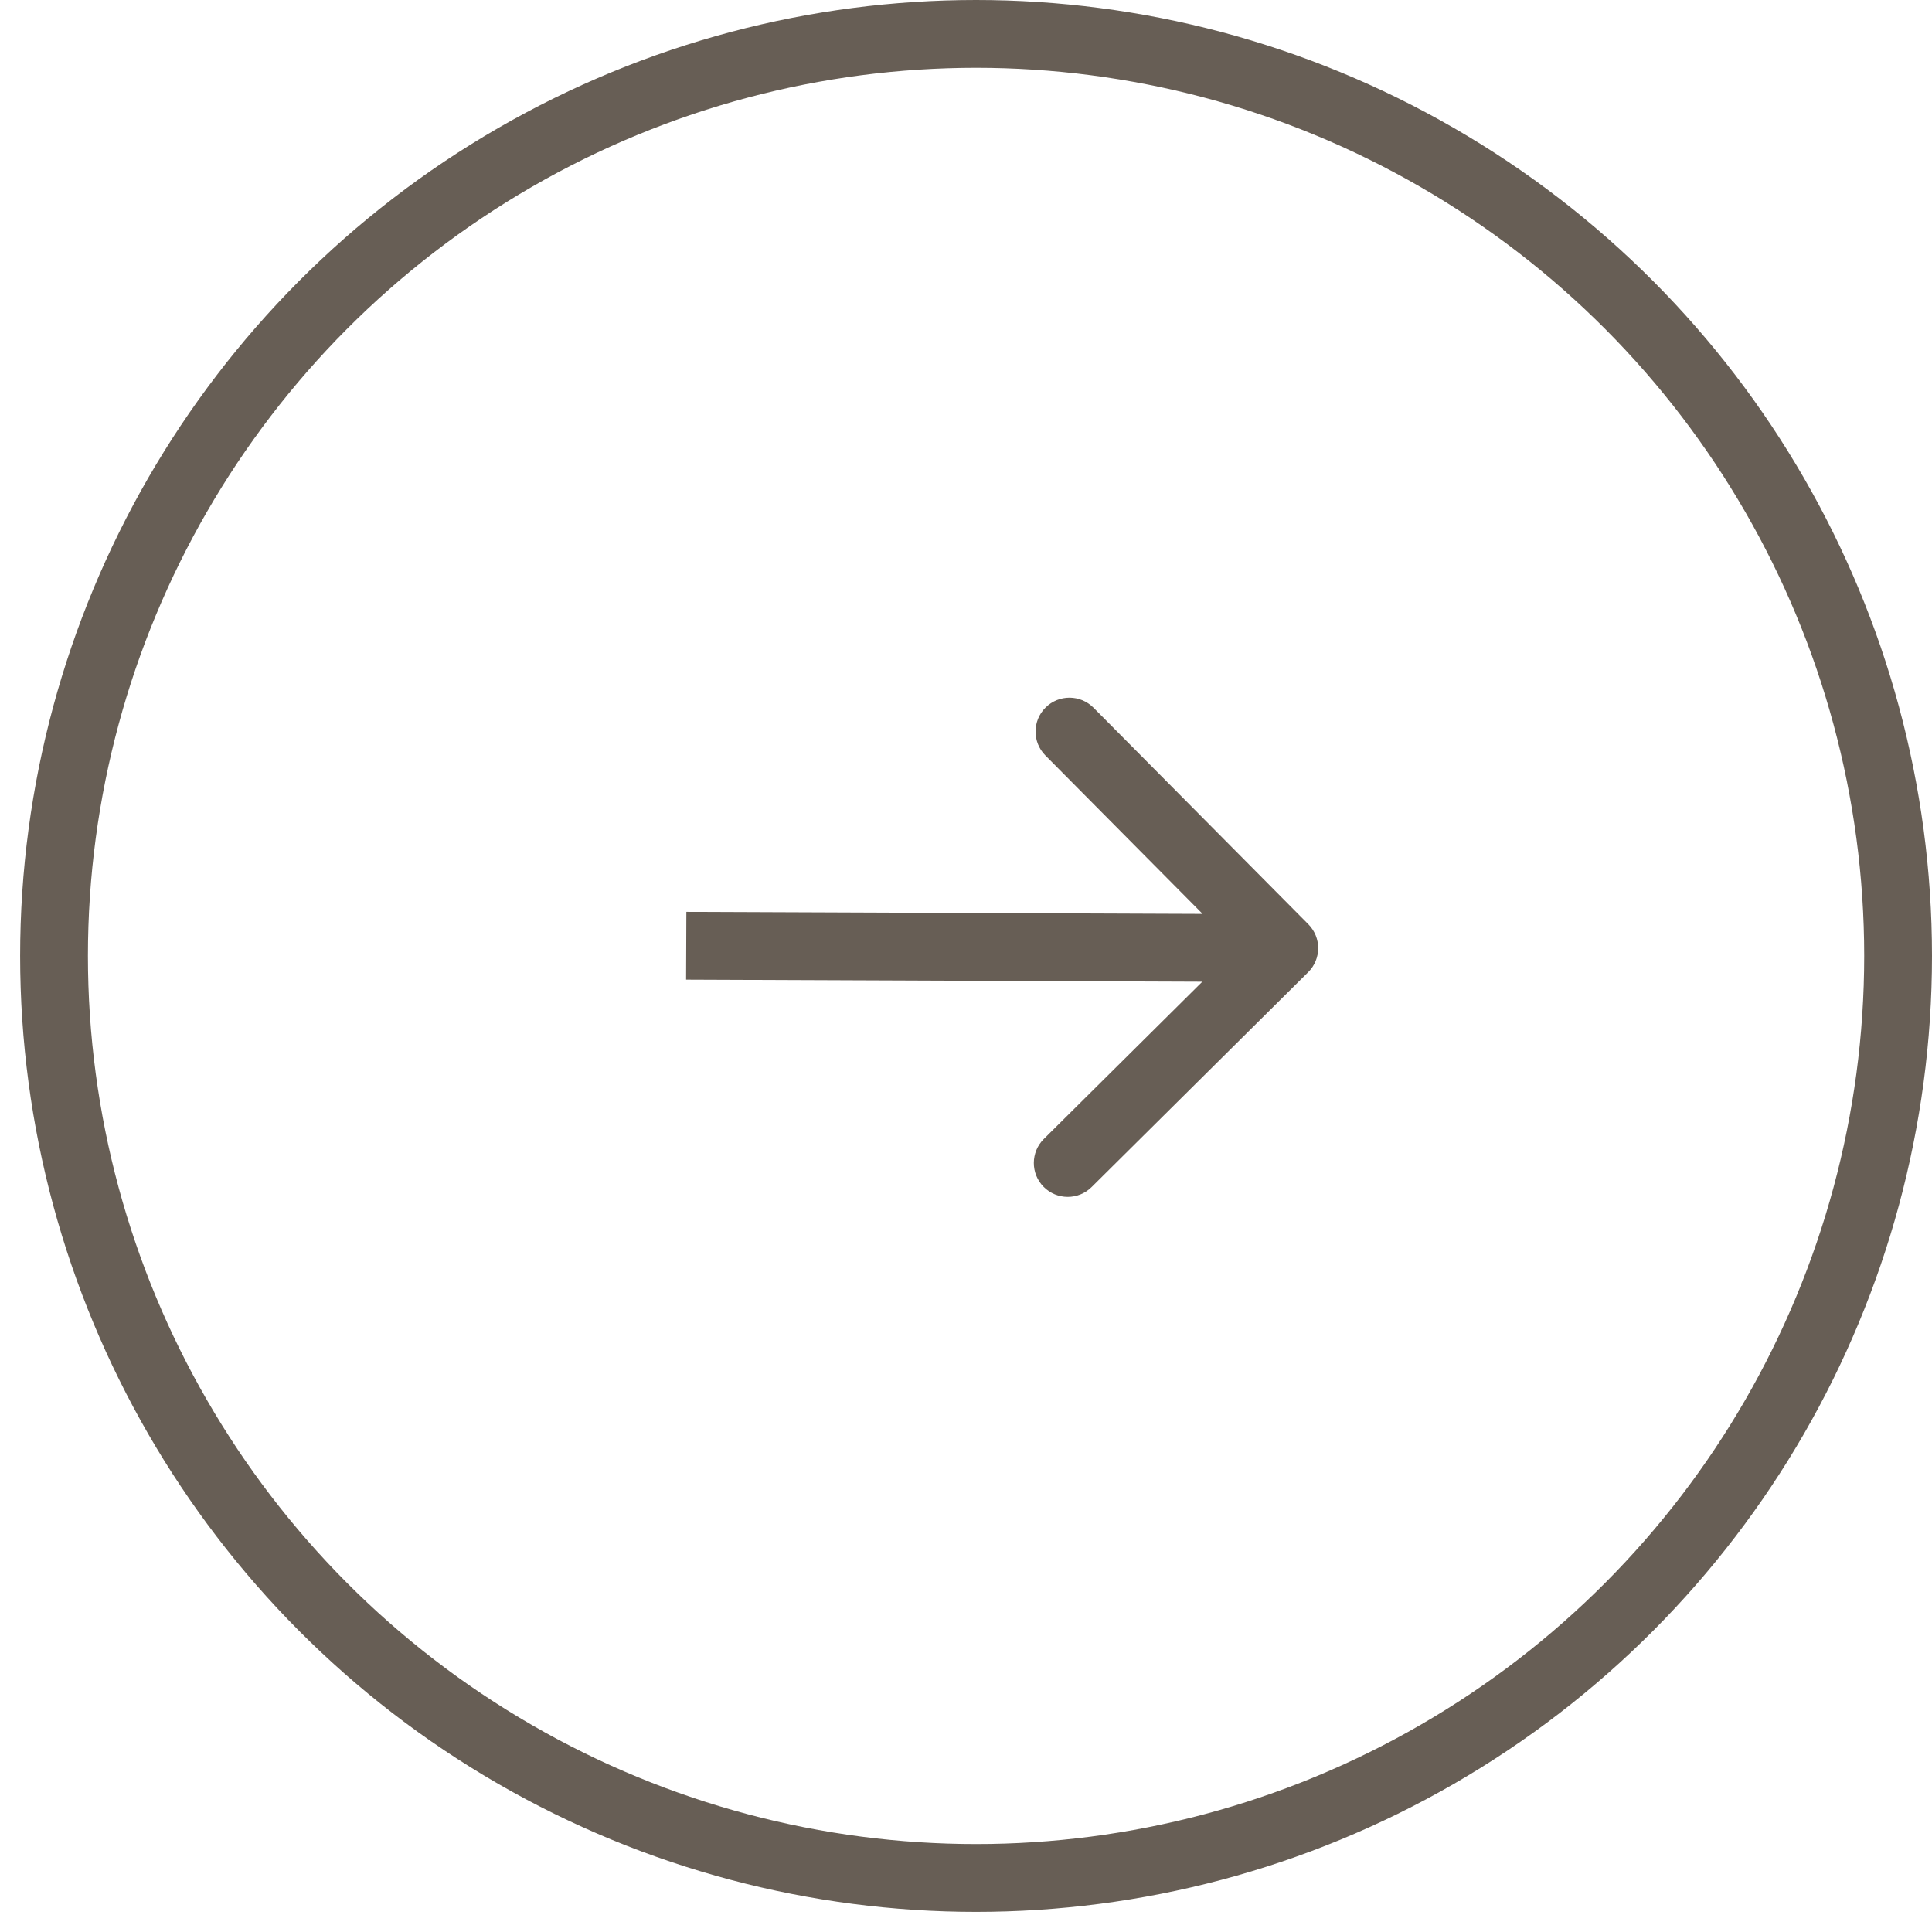
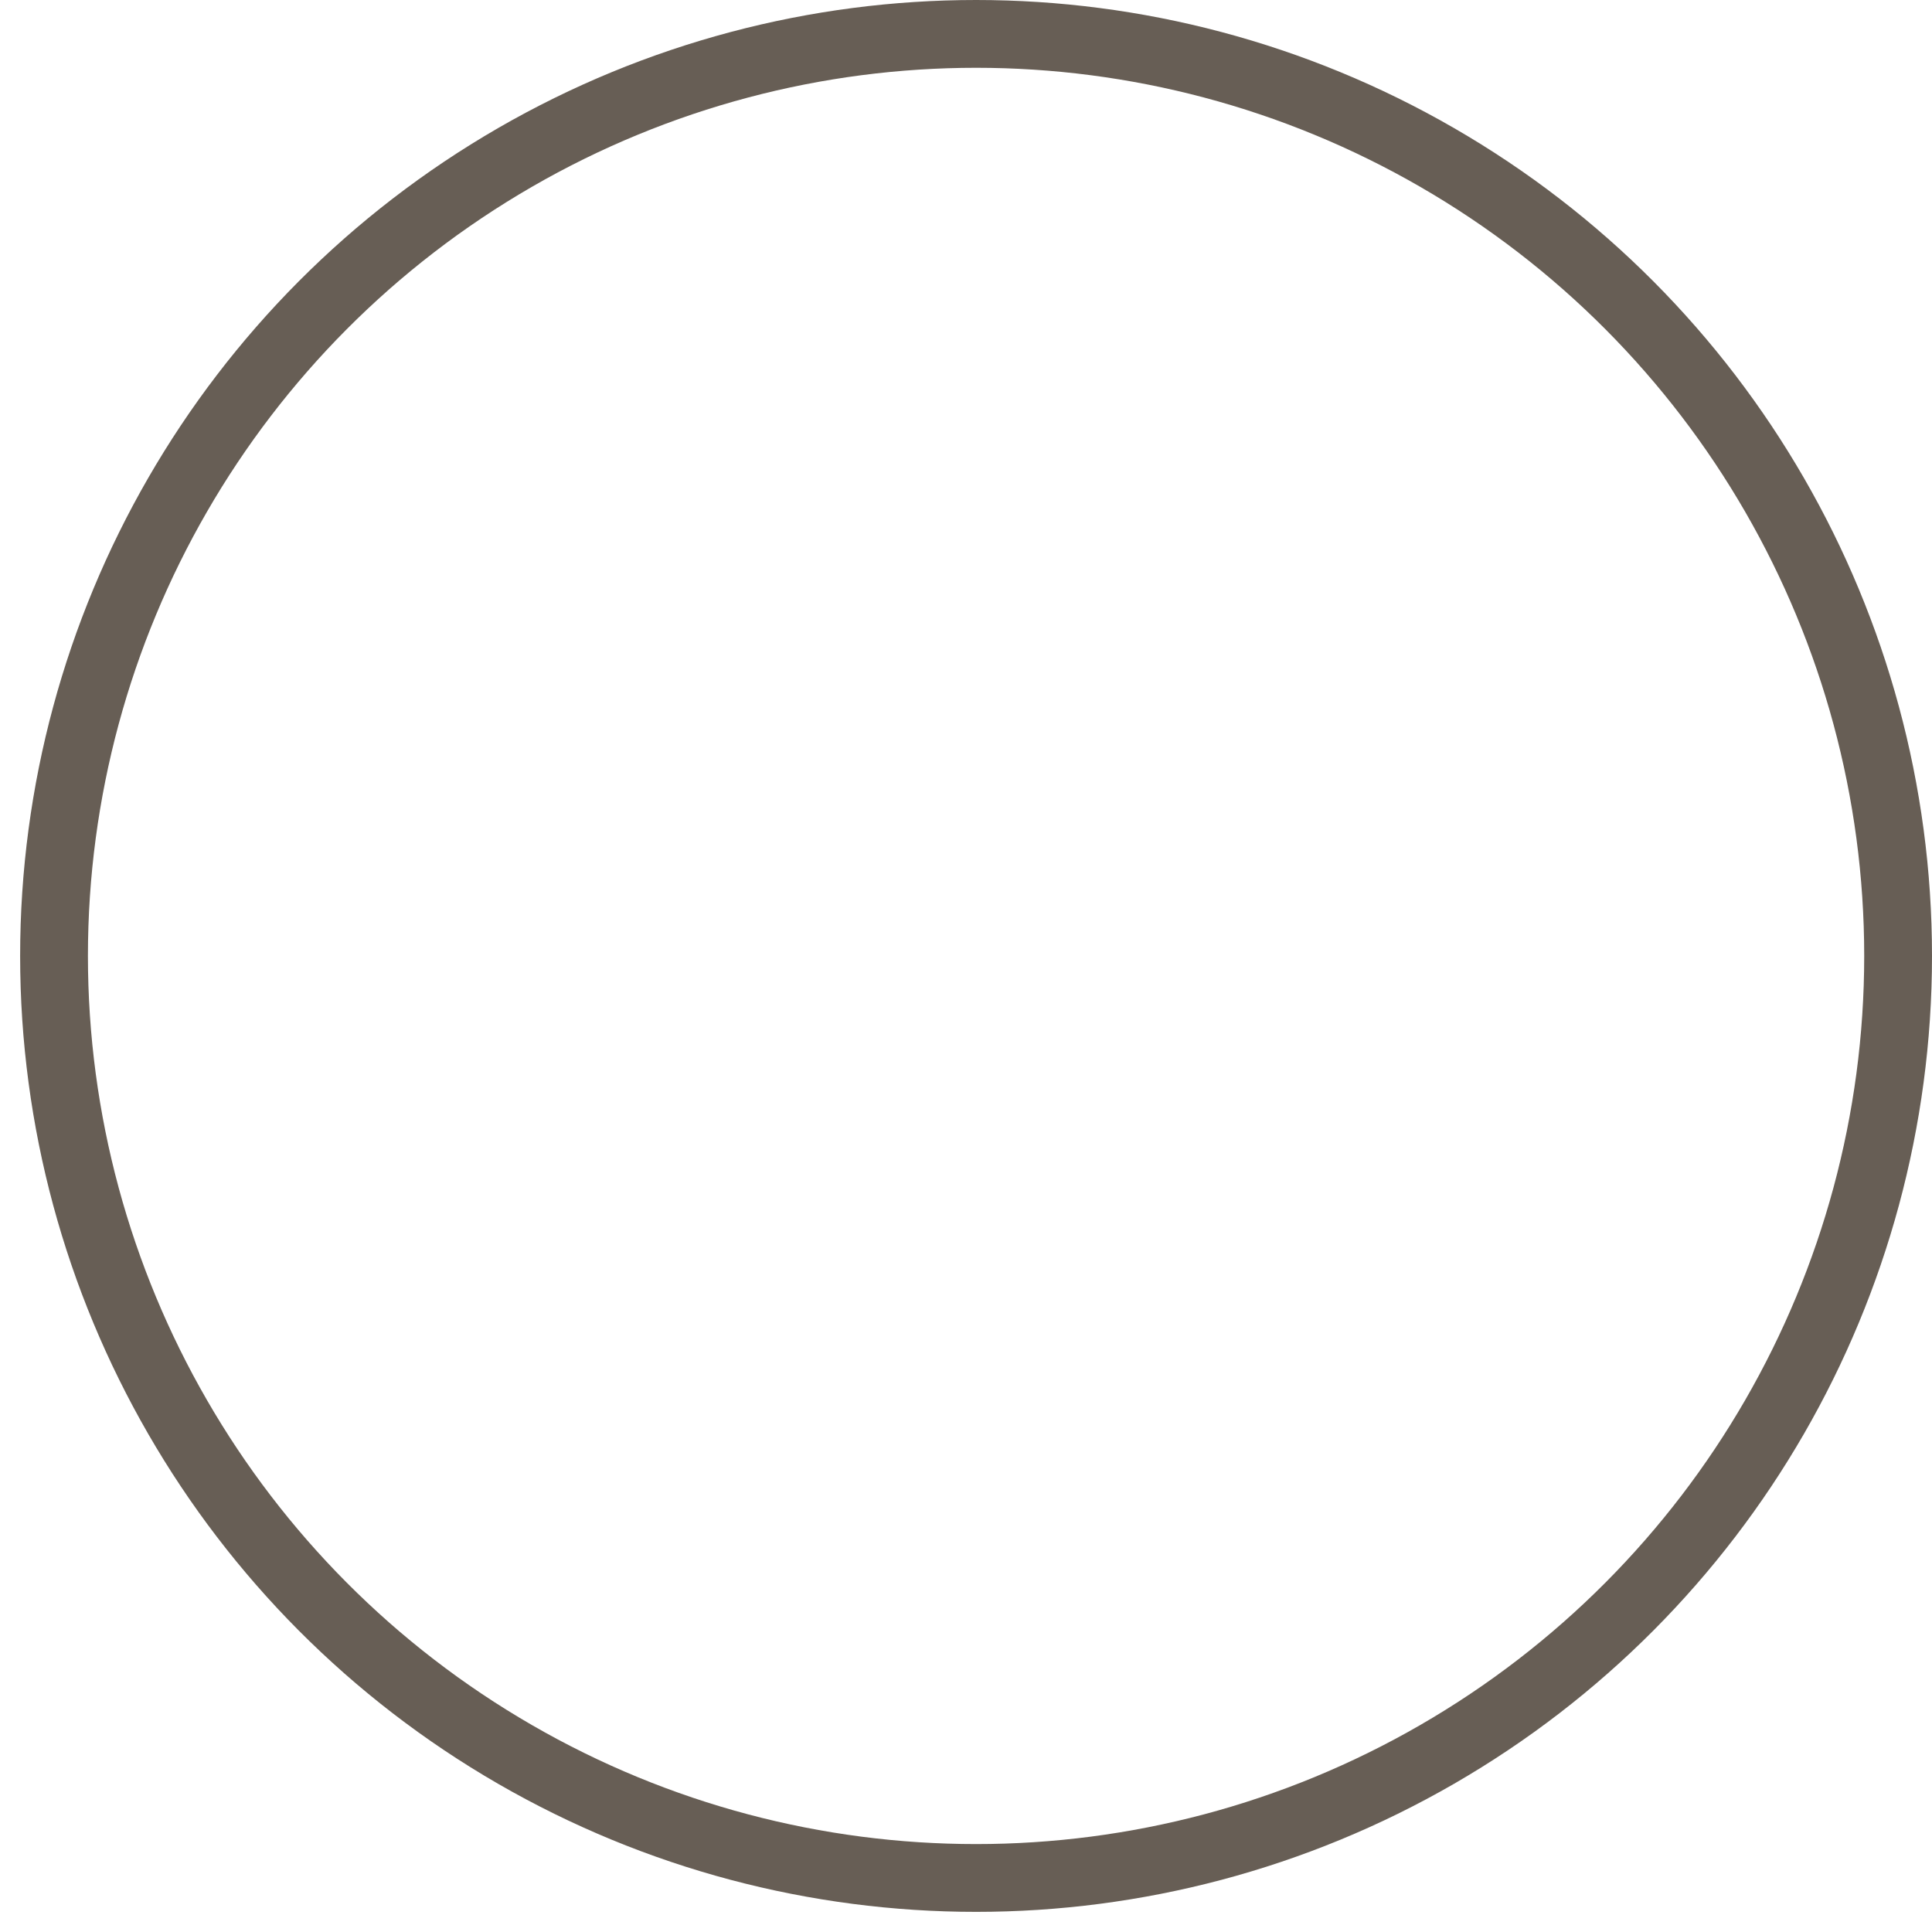
<svg xmlns="http://www.w3.org/2000/svg" width="57" height="57" viewBox="0 0 57 57" fill="none">
  <circle cx="28.797" cy="28.203" r="27.203" stroke="#675E55" stroke-width="2" />
-   <path d="M38.595 28.683C38.987 28.294 38.989 27.661 38.6 27.269L32.262 20.88C31.873 20.488 31.24 20.485 30.848 20.874C30.456 21.263 30.453 21.896 30.842 22.288L36.476 27.967L30.797 33.602C30.405 33.991 30.402 34.624 30.791 35.016C31.18 35.408 31.814 35.411 32.206 35.022L38.595 28.683ZM20.242 28.903L37.886 28.973L37.894 26.973L20.25 26.903L20.242 28.903Z" fill="#675E55" />
</svg>